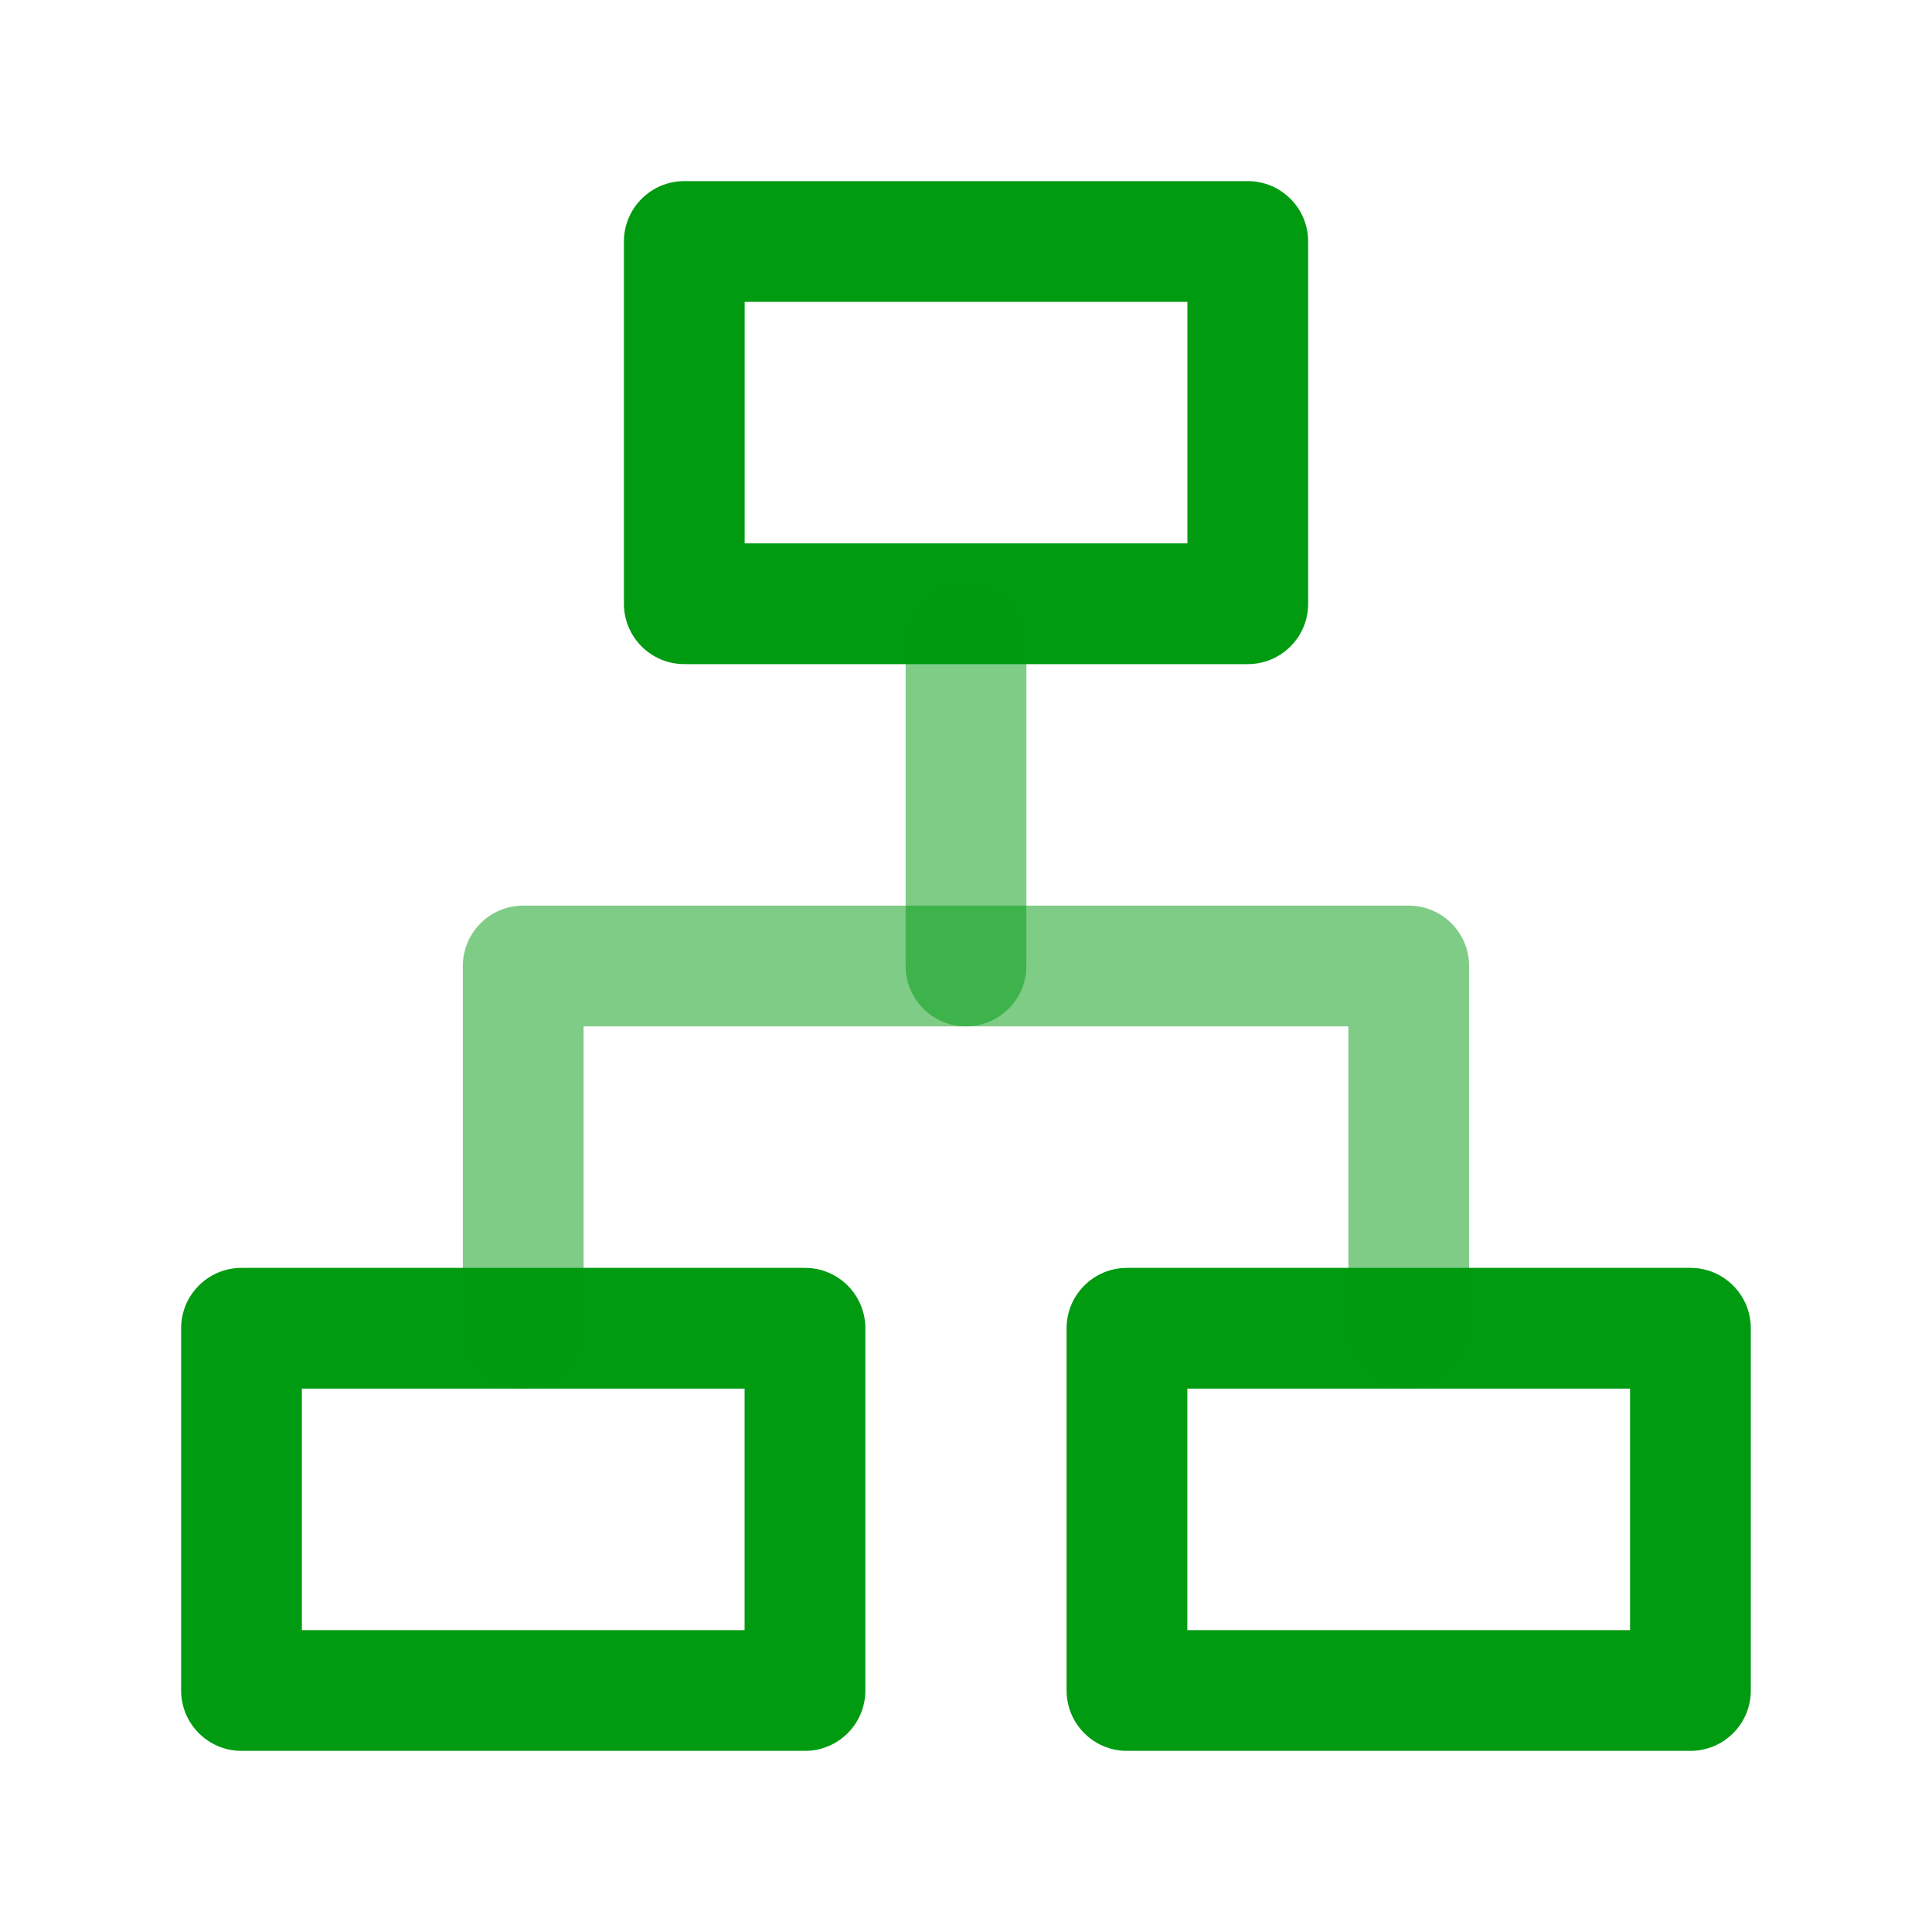
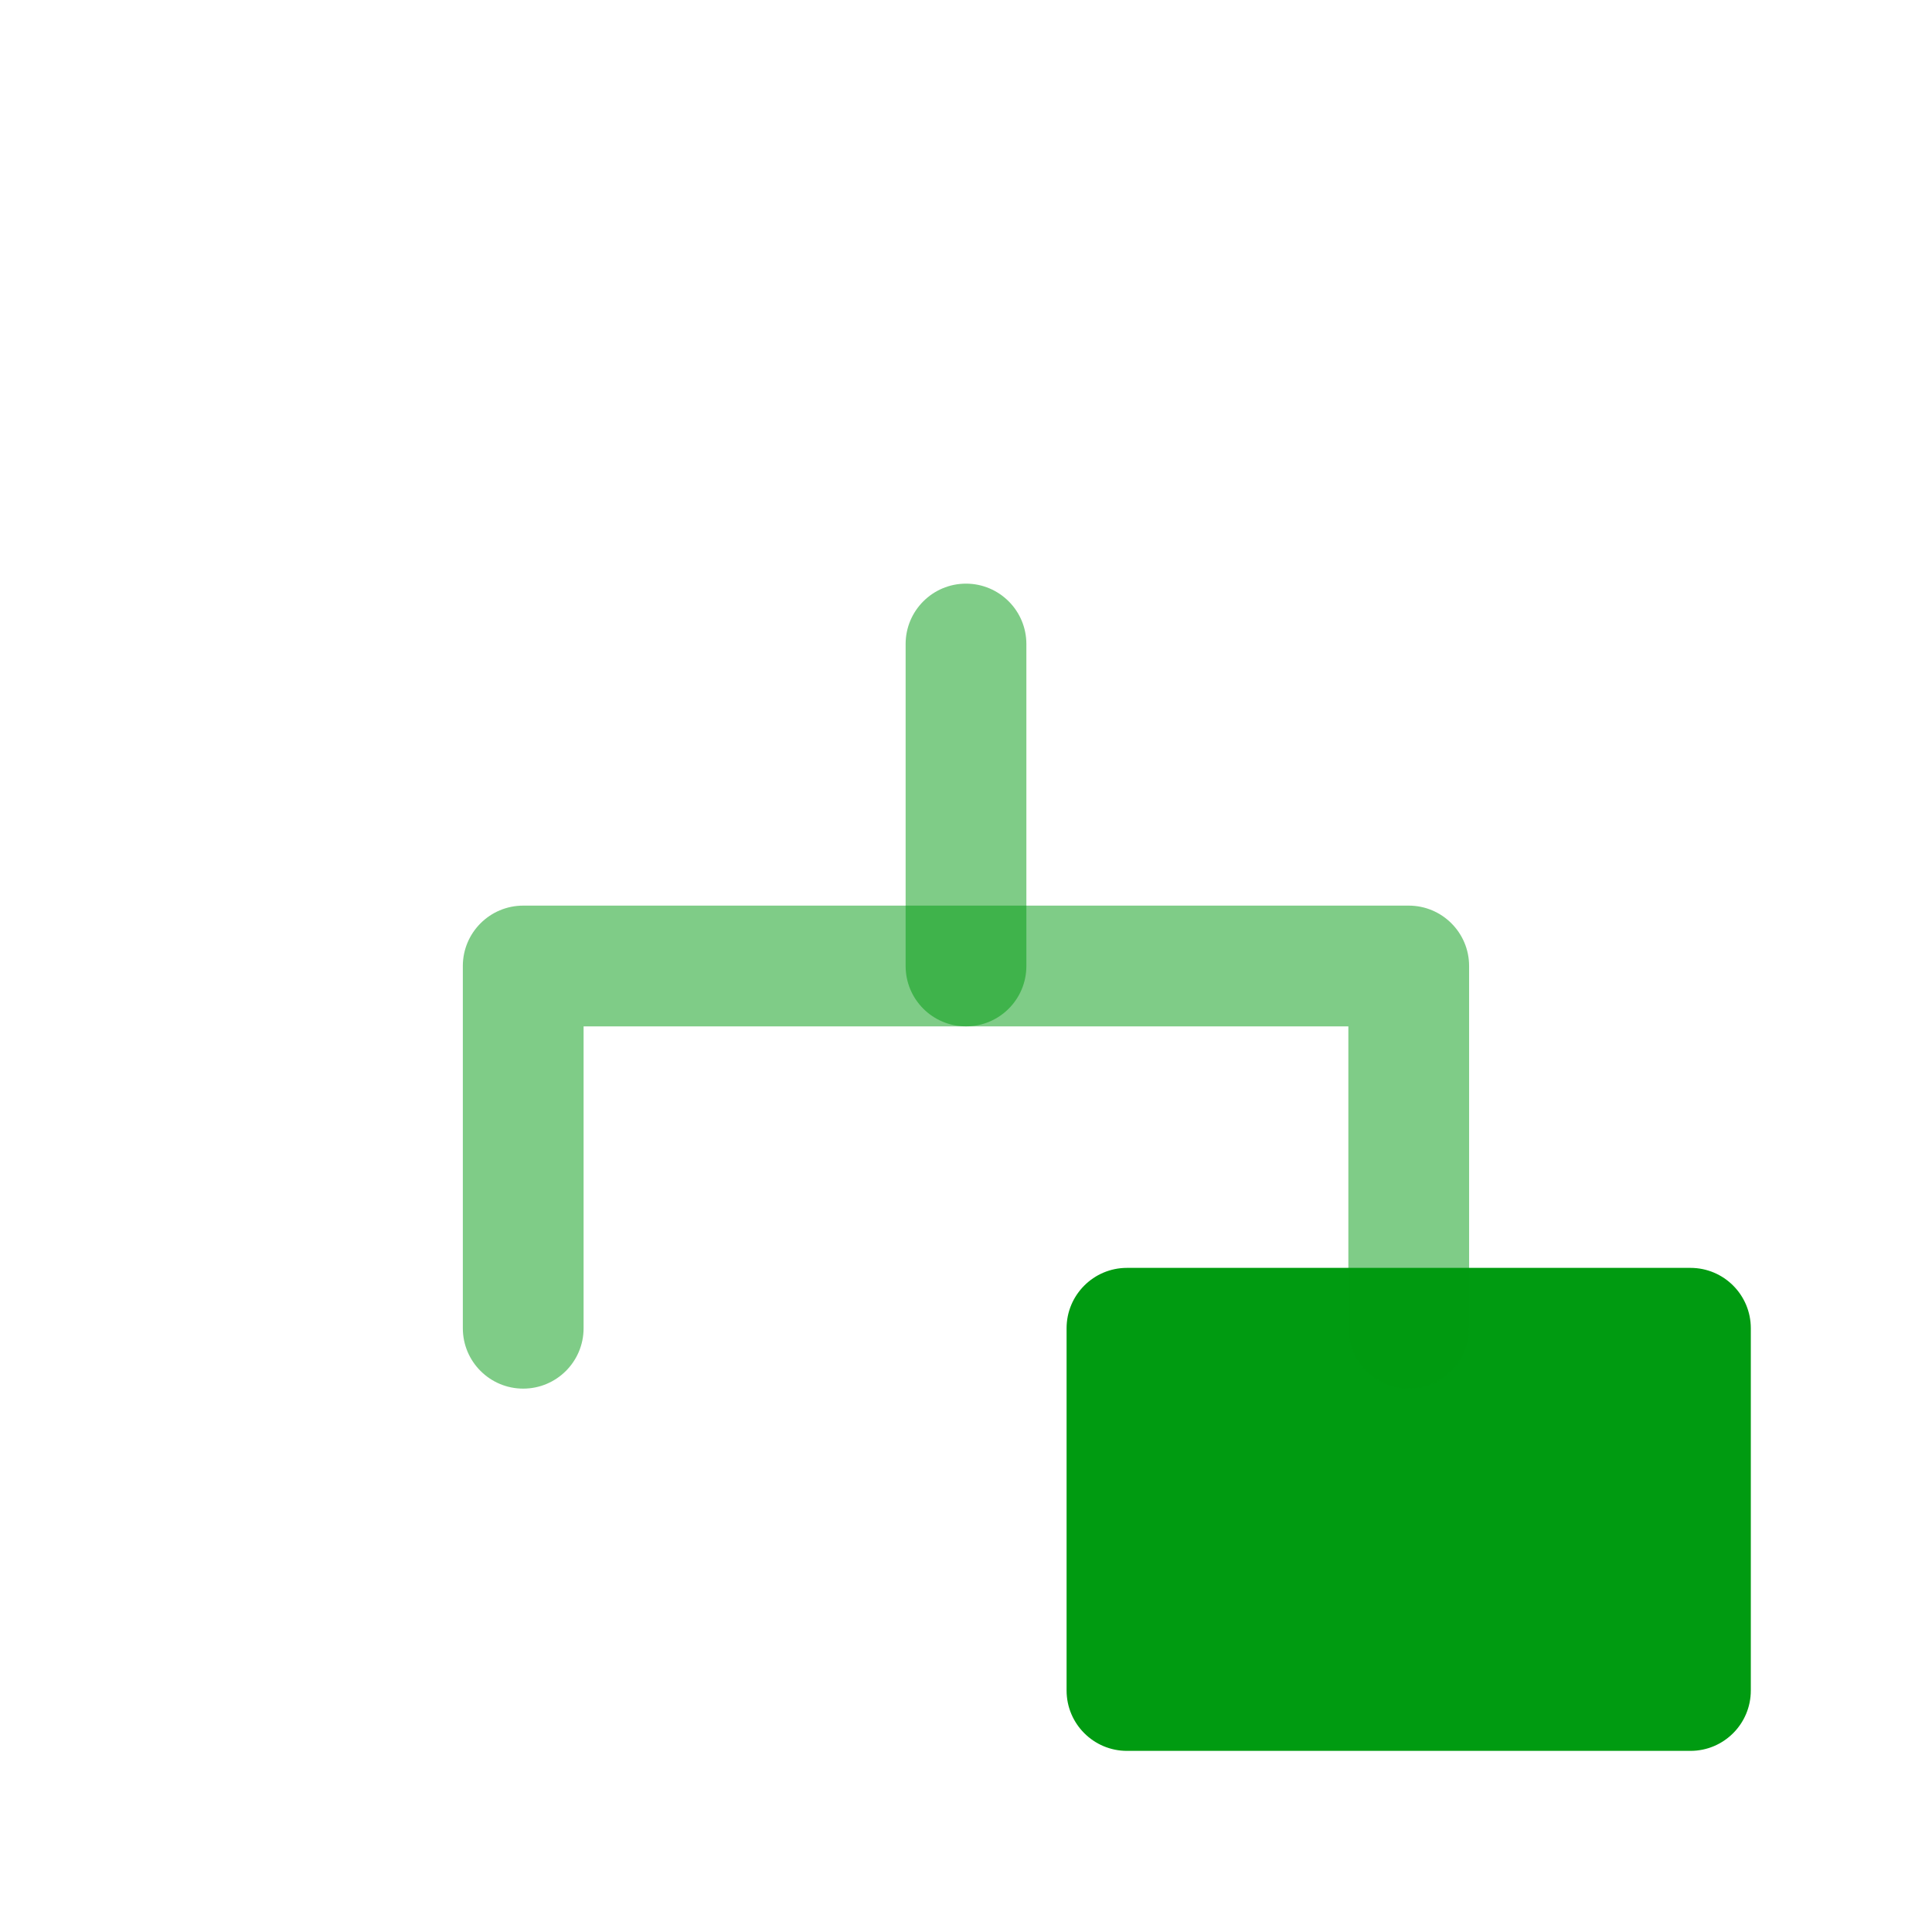
<svg xmlns="http://www.w3.org/2000/svg" width="32" height="32" viewBox="0 0 32 32" fill="none">
-   <path fill-rule="evenodd" clip-rule="evenodd" d="M10.334 4C10.334 3.448 10.782 3 11.334 3H20.667C21.22 3 21.667 3.448 21.667 4V10C21.667 10.552 21.22 11 20.667 11H11.334C10.782 11 10.334 10.552 10.334 10V4ZM12.334 5V9H19.667V5H12.334Z" fill="#009B11" />
-   <path fill-rule="evenodd" clip-rule="evenodd" d="M3 22C3 21.448 3.448 21 4 21H13.333C13.886 21 14.333 21.448 14.333 22V28C14.333 28.552 13.886 29 13.333 29H4C3.448 29 3 28.552 3 28V22ZM5 23V27H12.333V23H5Z" fill="#009B11" />
-   <path fill-rule="evenodd" clip-rule="evenodd" d="M17.666 22C17.666 21.448 18.114 21 18.666 21H27.999C28.552 21 28.999 21.448 28.999 22V28C28.999 28.552 28.552 29 27.999 29H18.666C18.114 29 17.666 28.552 17.666 28V22ZM19.666 23V27H26.999V23H19.666Z" fill="#009B11" />
+   <path fill-rule="evenodd" clip-rule="evenodd" d="M17.666 22C17.666 21.448 18.114 21 18.666 21H27.999C28.552 21 28.999 21.448 28.999 22V28C28.999 28.552 28.552 29 27.999 29H18.666C18.114 29 17.666 28.552 17.666 28V22ZM19.666 23H26.999V23H19.666Z" fill="#009B11" />
  <path fill-rule="evenodd" clip-rule="evenodd" d="M16 9.667C16.552 9.667 17 10.115 17 10.667V16C17 16.553 16.552 17 16 17C15.448 17 15 16.553 15 16V10.667C15 10.115 15.448 9.667 16 9.667Z" fill="#009B11" fill-opacity="0.5" />
  <path fill-rule="evenodd" clip-rule="evenodd" d="M7.666 16C7.666 15.448 8.114 15 8.666 15H23.333C23.885 15 24.333 15.448 24.333 16V22C24.333 22.552 23.885 23 23.333 23C22.78 23 22.333 22.552 22.333 22V17H9.666V22C9.666 22.552 9.218 23 8.666 23C8.114 23 7.666 22.552 7.666 22V16Z" fill="#009B11" fill-opacity="0.5" />
</svg>